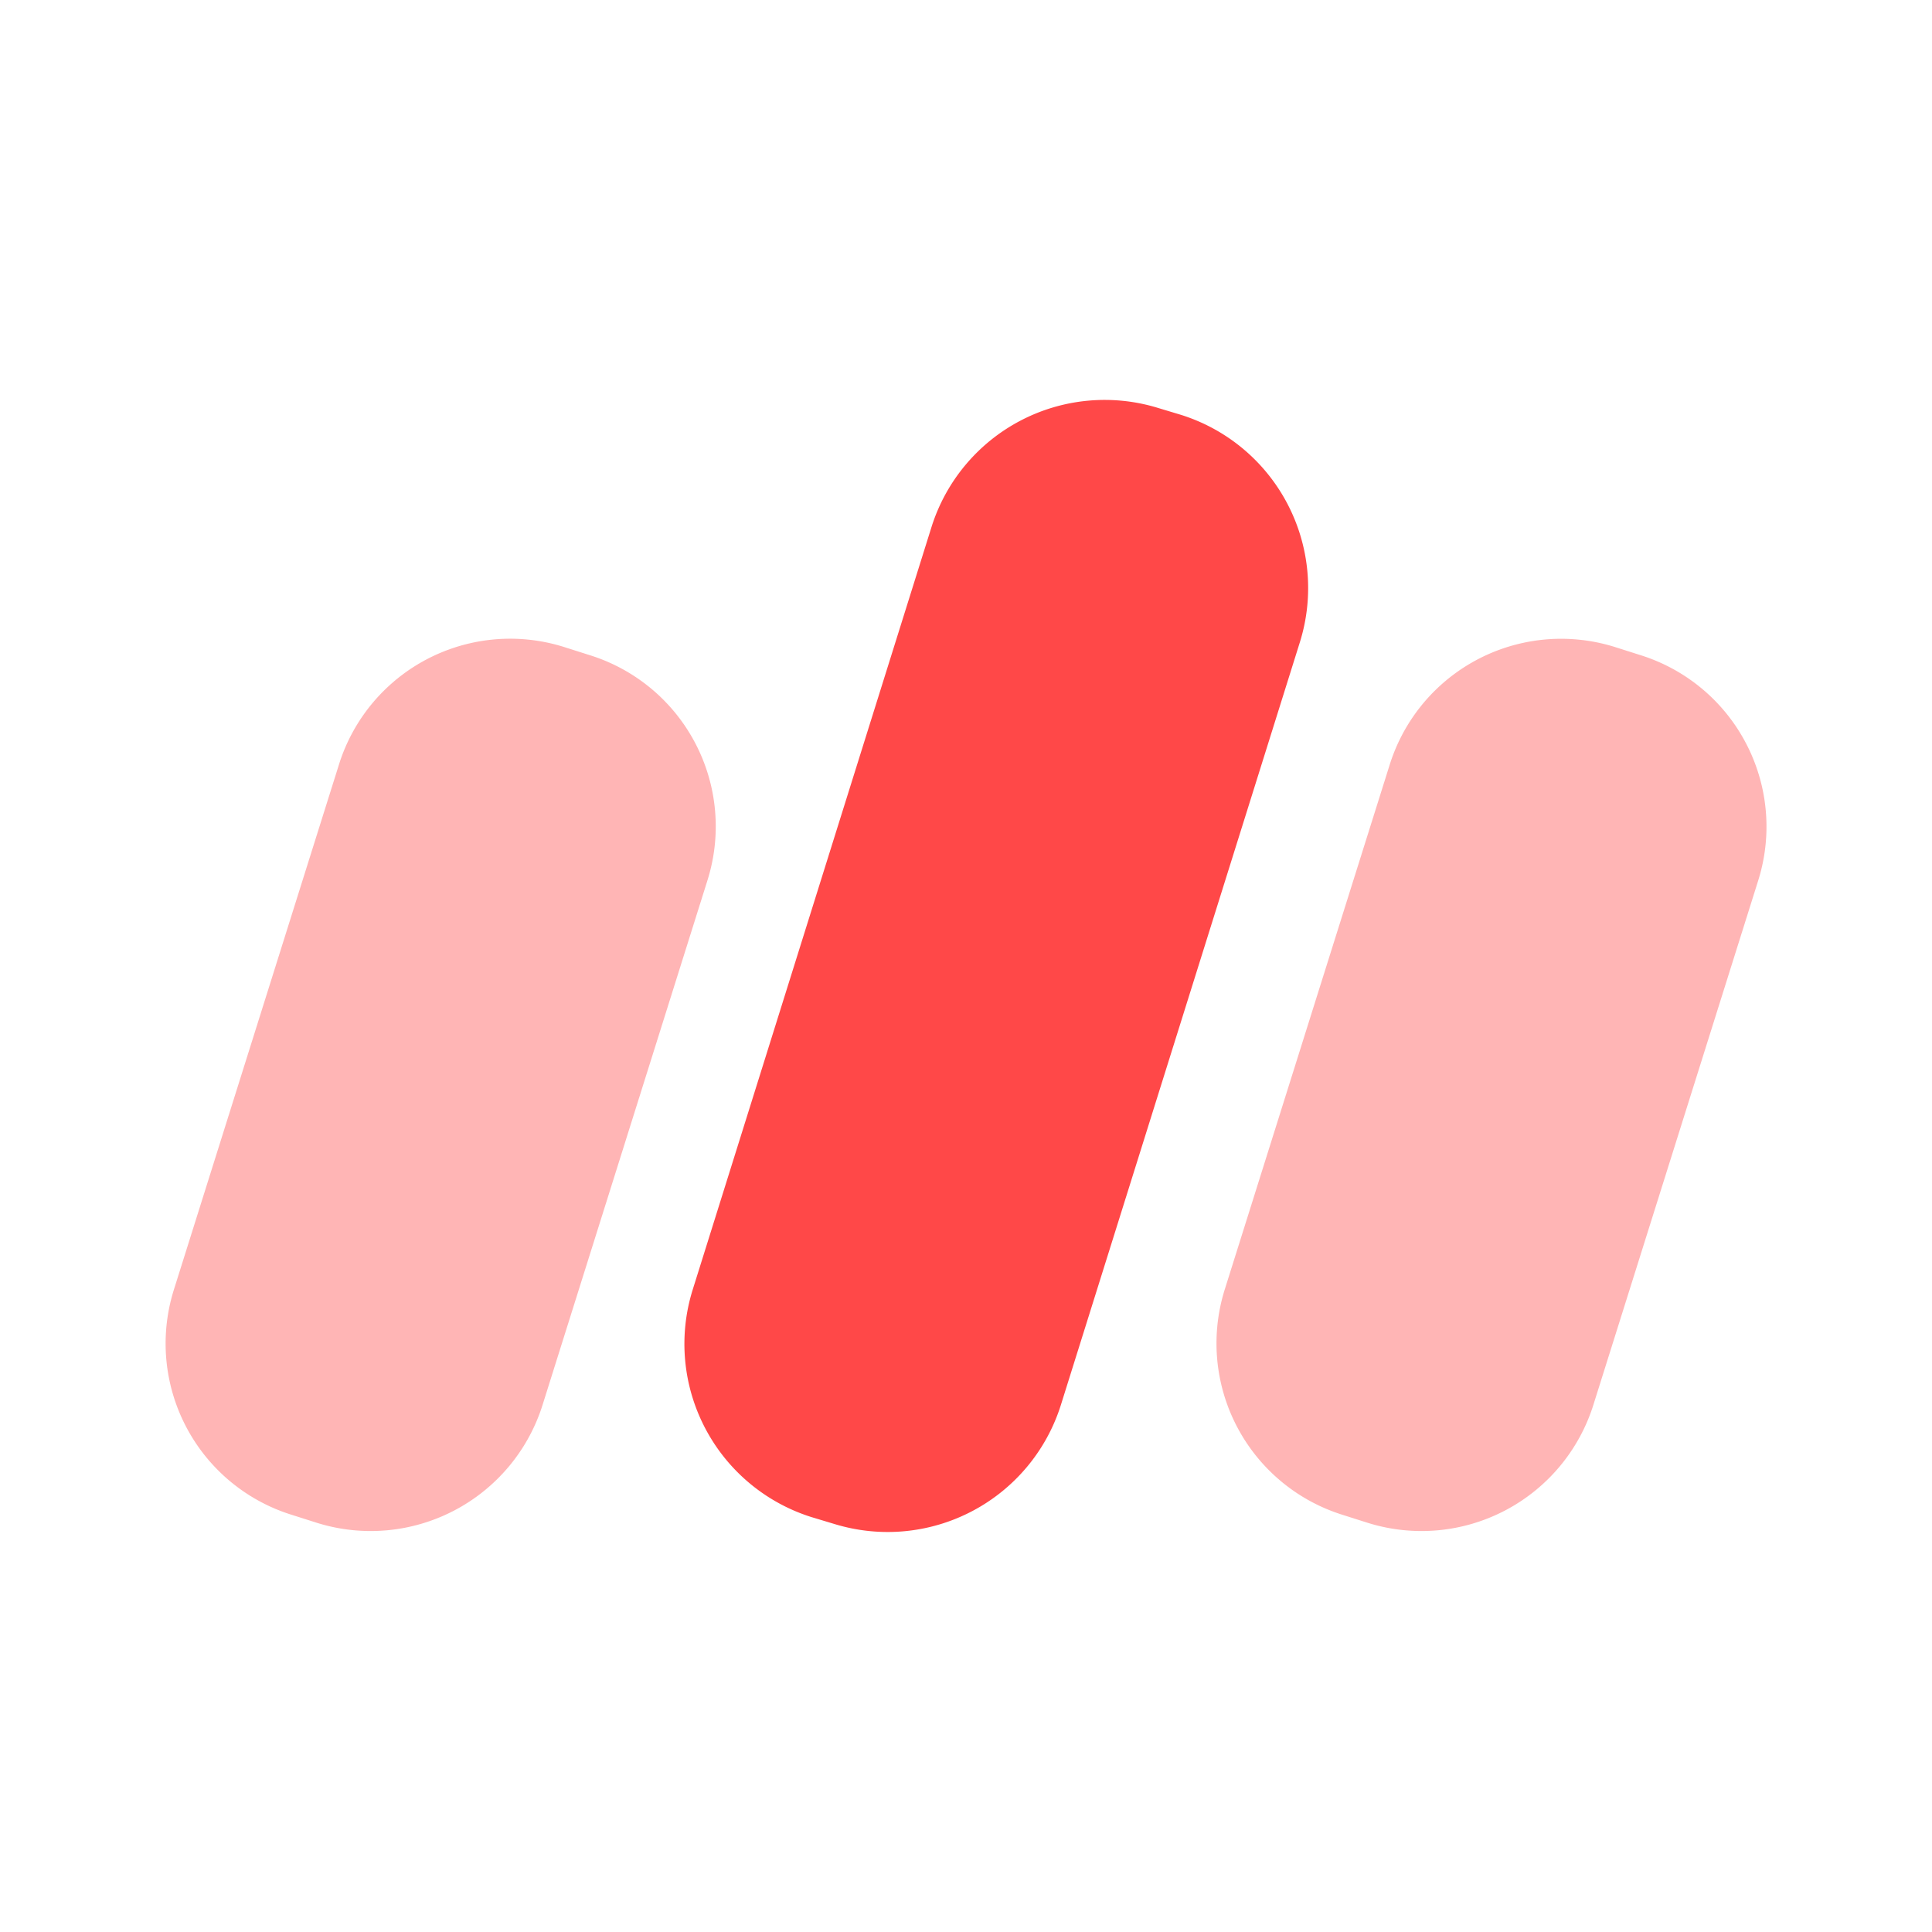
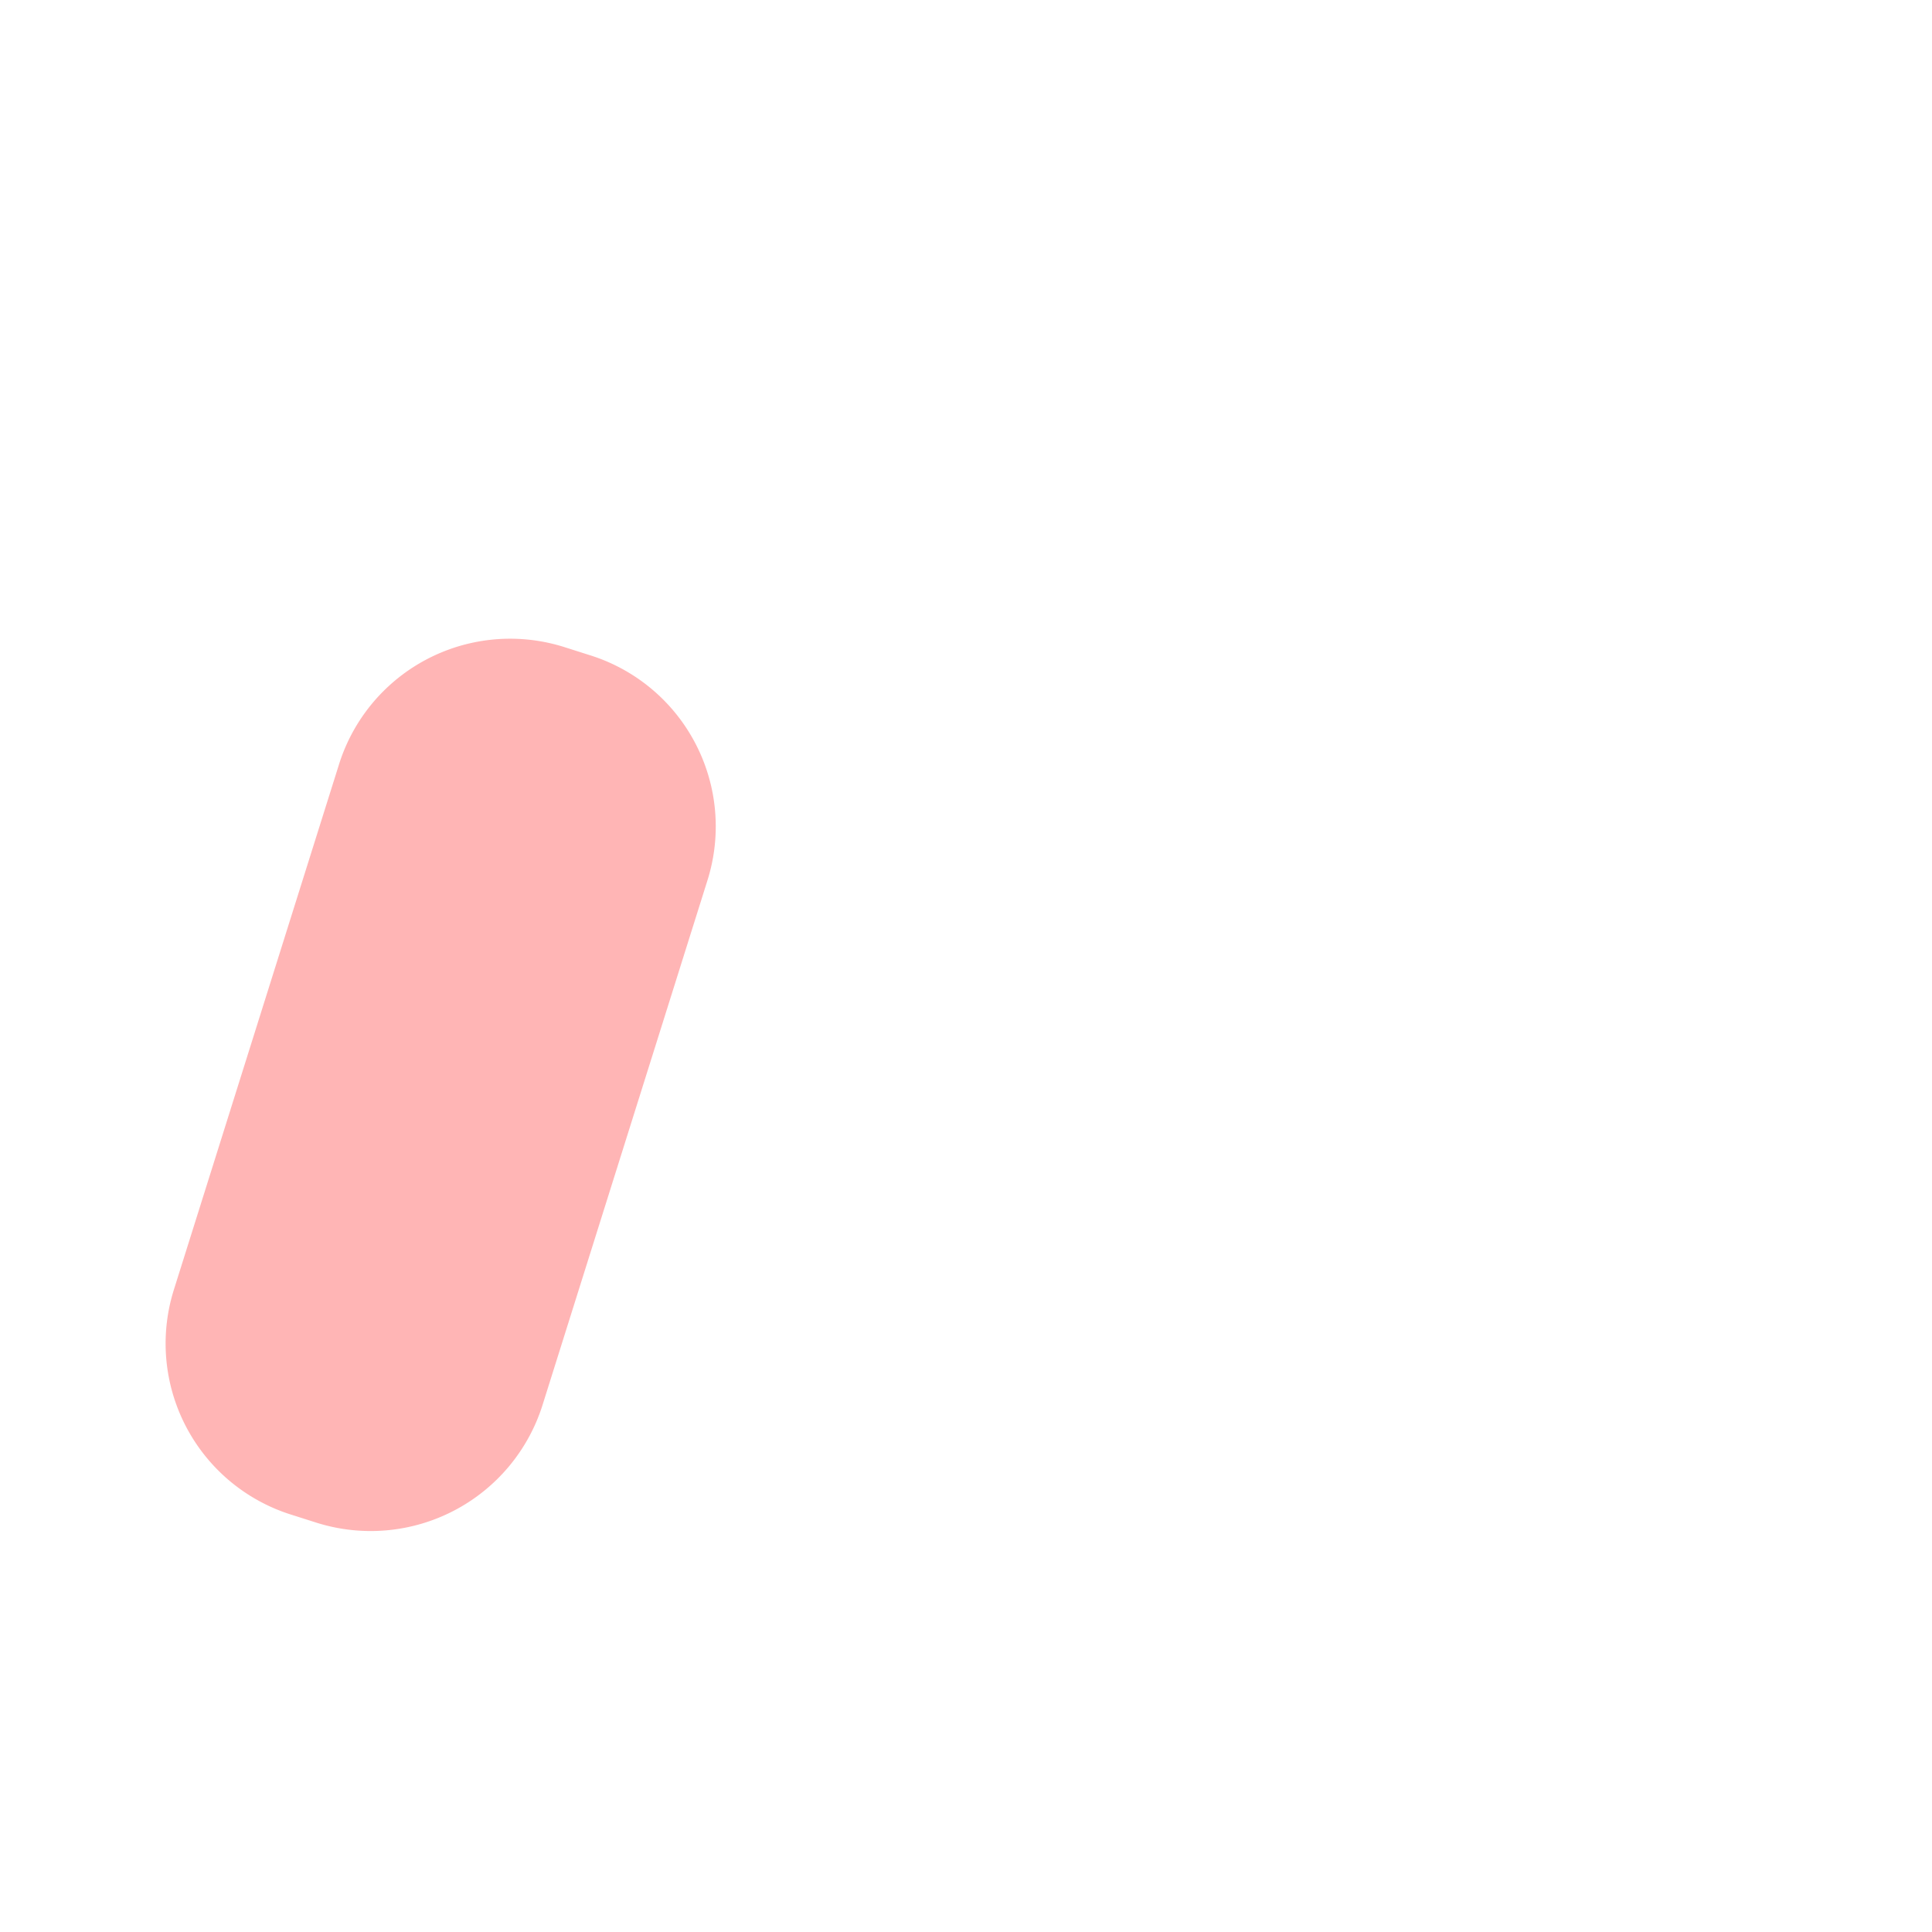
<svg xmlns="http://www.w3.org/2000/svg" id="digital_sales_iso" data-name="digital sales_iso" width="56" height="56" viewBox="0 0 56 56">
-   <path id="bounding_box" data-name="bounding box" d="M0,0H56V56H0Z" fill="#fff" opacity="0" />
  <g id="iso" transform="translate(4.8 11.588)">
    <path id="Trazado_11655" data-name="Trazado 11655" d="M54.8,76.679l4.778-15.2a5.2,5.2,0,0,0-3.417-6.536l-.73-.232a5.2,5.2,0,0,0-6.536,3.417l-4.778,15.2a5.2,5.2,0,0,0,3.417,6.536l.73.232A5.222,5.222,0,0,0,54.8,76.679Z" transform="translate(-43.874 -47.543)" fill="#ff4848" opacity="0.4" />
-     <path id="Trazado_11656" data-name="Trazado 11656" d="M146.6,76.679l4.778-15.2a5.208,5.208,0,0,0-3.417-6.536l-.73-.232a5.208,5.208,0,0,0-6.536,3.417l-4.778,15.2a5.208,5.208,0,0,0,3.417,6.536l.73.232A5.222,5.222,0,0,0,146.6,76.679Z" transform="translate(-105.216 -47.543)" fill="#ff4848" opacity="0.4" />
-     <path id="Trazado_11657" data-name="Trazado 11657" d="M100.1,62.719l6.934-22.13a5.262,5.262,0,0,0-3.451-6.569l-.664-.2a5.263,5.263,0,0,0-6.569,3.451L89.421,59.4a5.263,5.263,0,0,0,3.451,6.569l.664.2A5.263,5.263,0,0,0,100.1,62.719Z" transform="translate(-74.15 -33.583)" fill="#ff4848" />
  </g>
</svg>